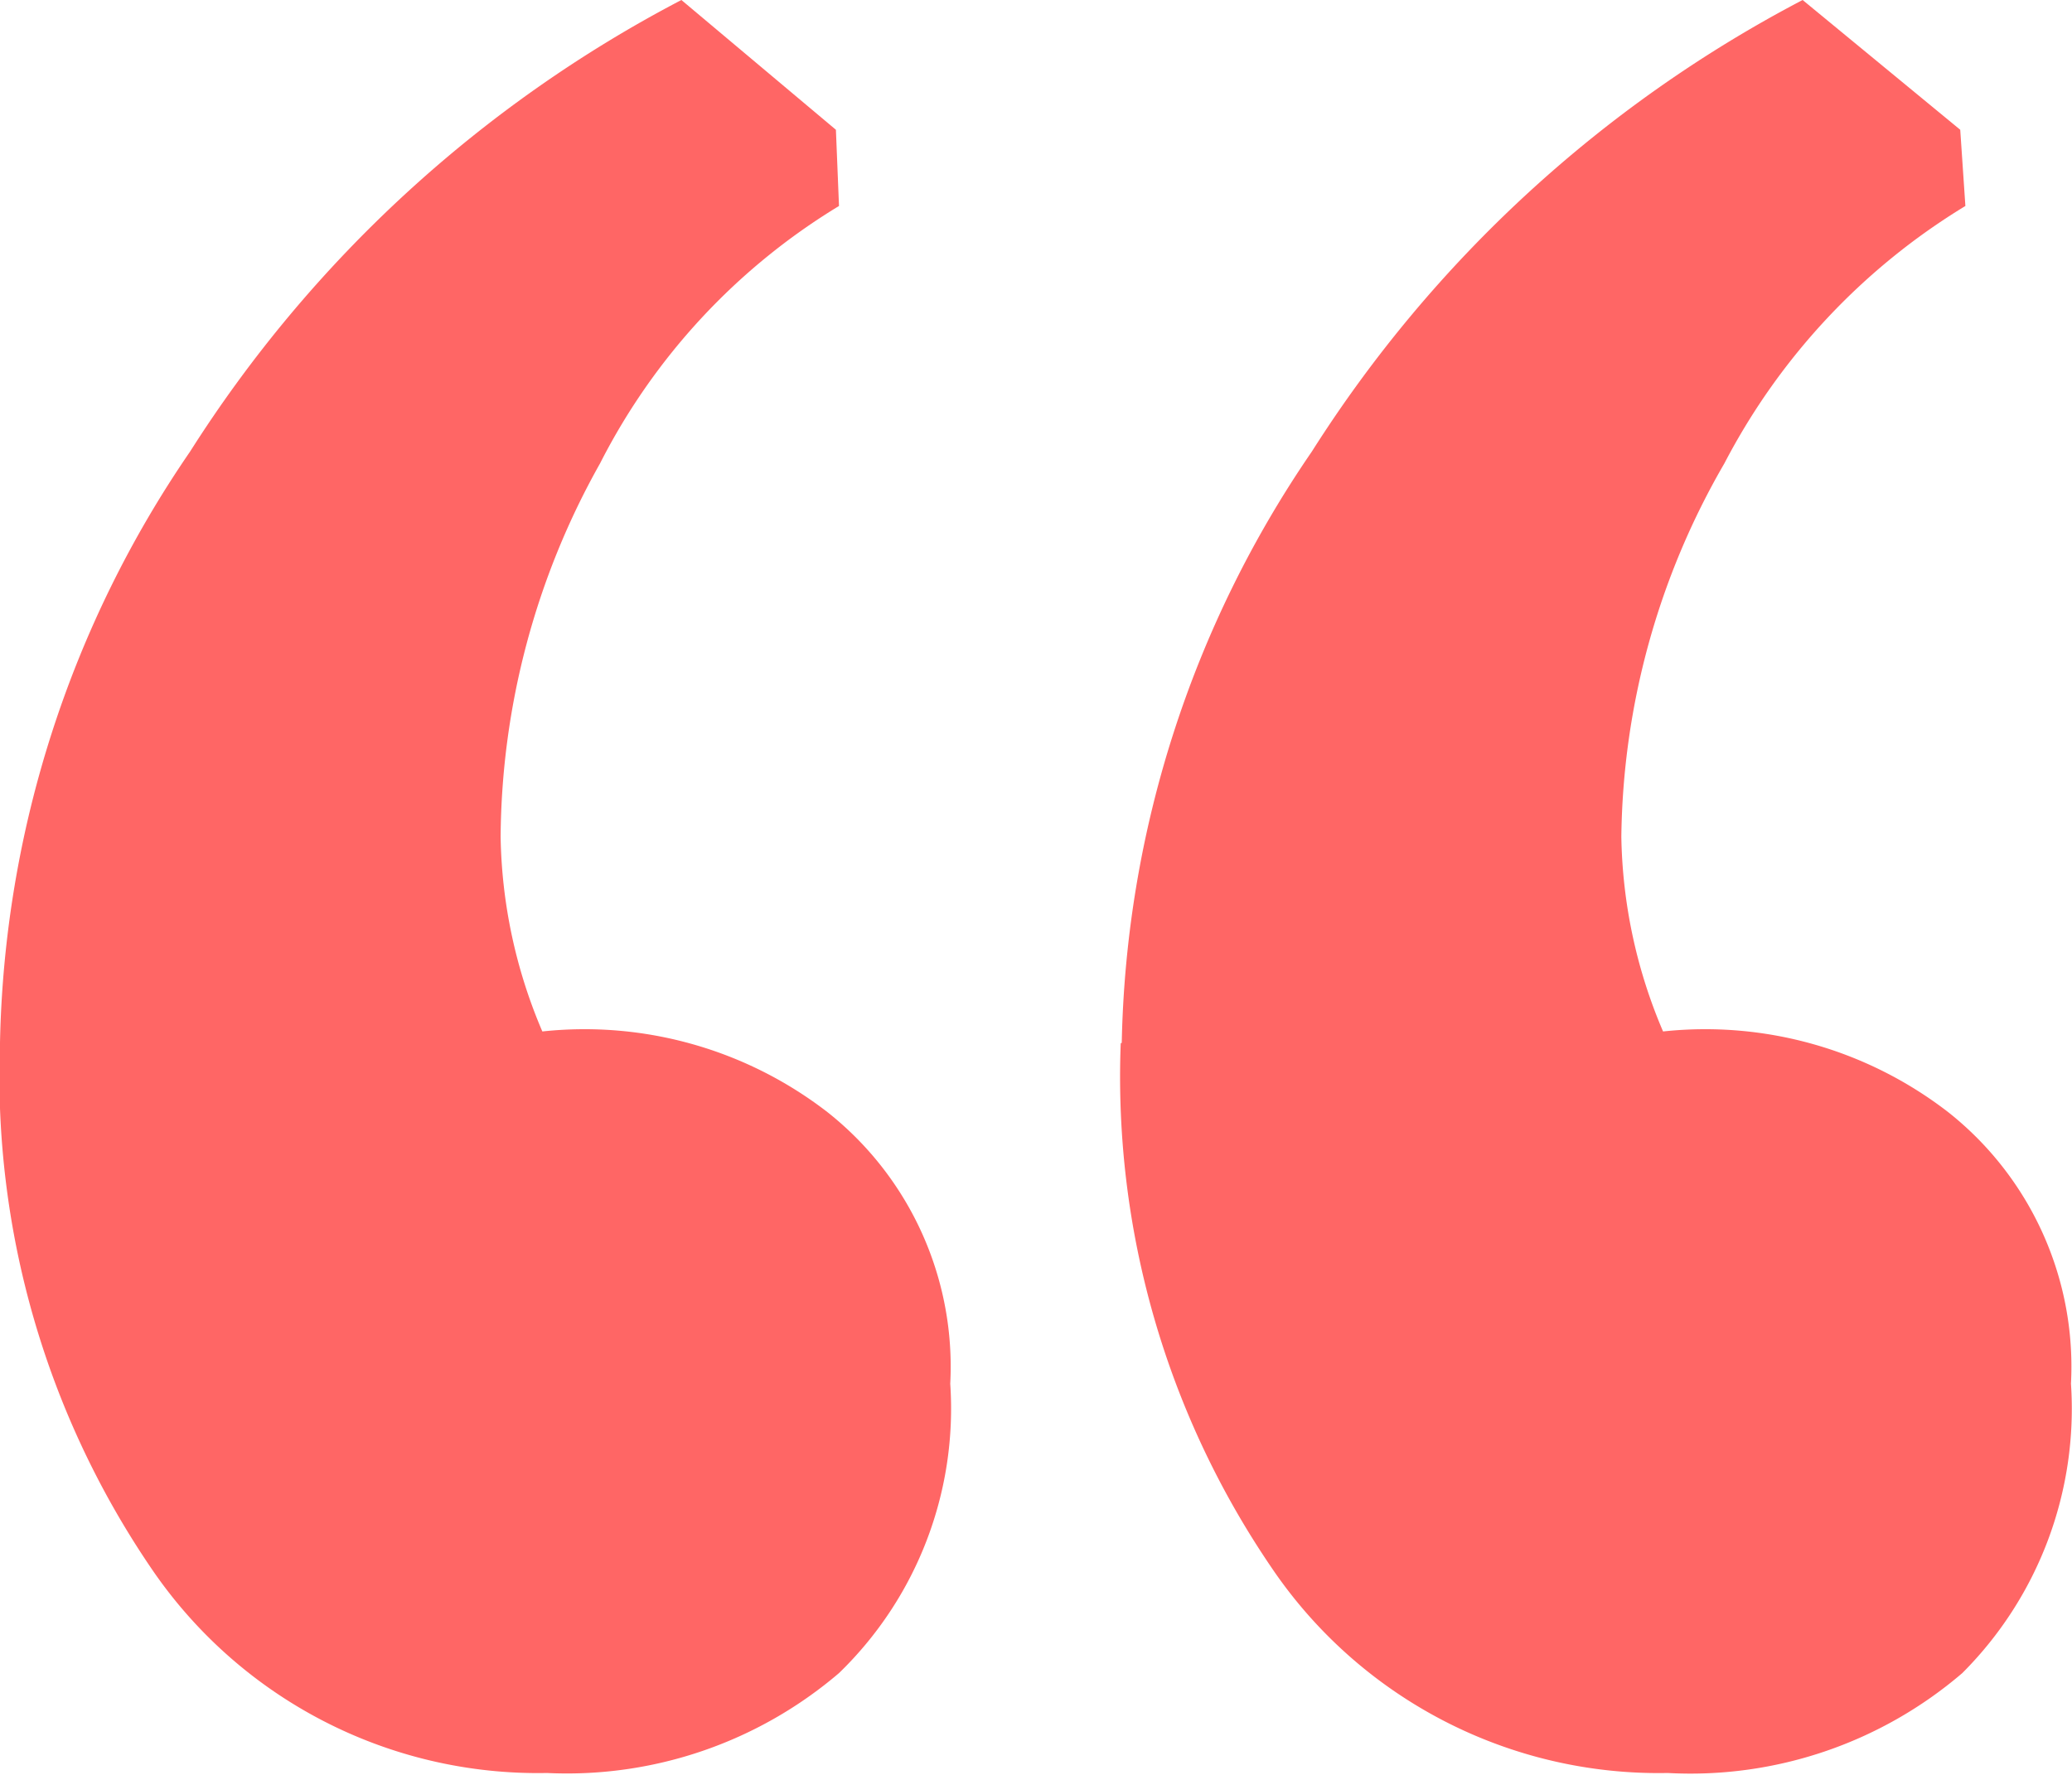
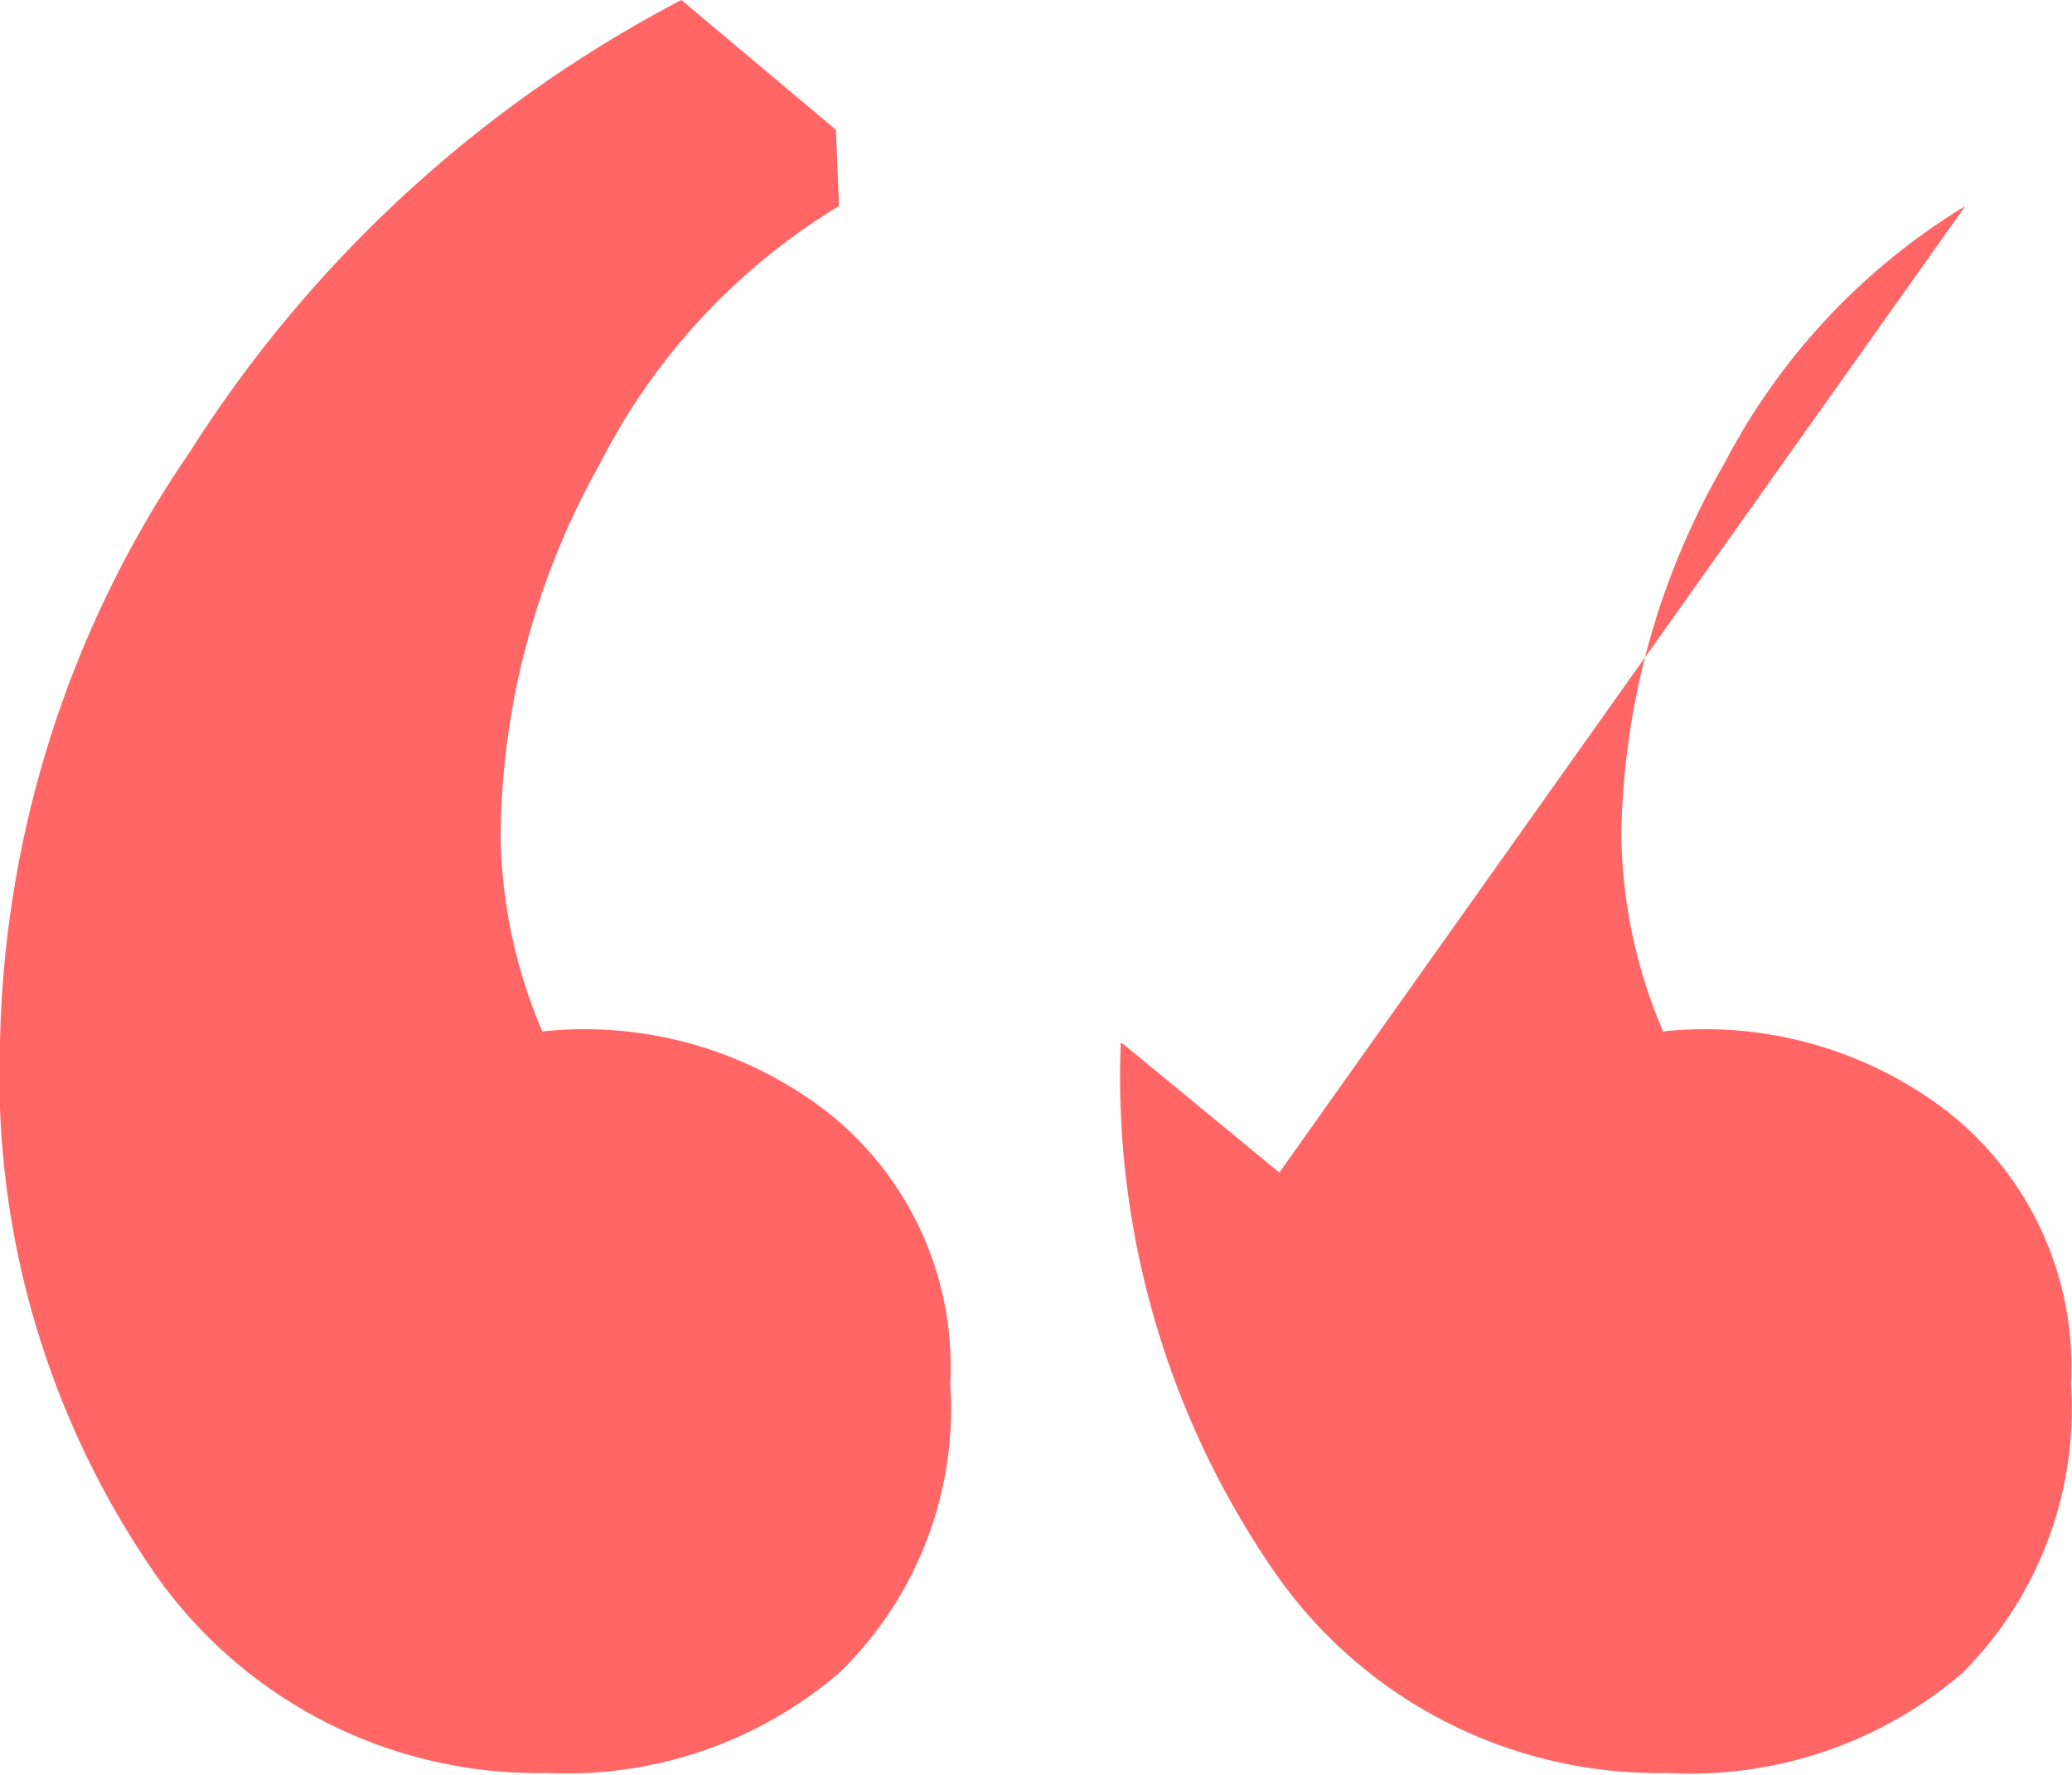
<svg xmlns="http://www.w3.org/2000/svg" id="Capa_1" data-name="Capa 1" viewBox="0 0 40.23 34.47">
  <defs>
    <style>.cls-1{fill:#ff6665;}</style>
  </defs>
-   <path class="cls-1" d="M21.78,20.25A21,21,0,0,1,25.47,8.77,25,25,0,0,1,35,0l3.06,2.52L38.16,4A12.72,12.72,0,0,0,33.48,9a14.78,14.78,0,0,0-2,7.25,10,10,0,0,0,.81,3.78,7.71,7.71,0,0,1,5.54,1.57,6.3,6.3,0,0,1,2.38,5.27,7.26,7.26,0,0,1-2.11,5.62,8.11,8.11,0,0,1-5.72,1.94,9.07,9.07,0,0,1-7.7-4,16.92,16.92,0,0,1-2.92-10.17M0,20.25A21,21,0,0,1,3.69,8.77,25,25,0,0,1,13.23,0l3,2.52L16.29,4A12.44,12.44,0,0,0,11.65,9a15,15,0,0,0-1.93,7.25,10,10,0,0,0,.81,3.78,7.71,7.71,0,0,1,5.54,1.57,6.3,6.3,0,0,1,2.38,5.27,7.15,7.15,0,0,1-2.16,5.62,8.13,8.13,0,0,1-5.67,1.94,9.07,9.07,0,0,1-7.7-4A17,17,0,0,1,0,20.25" />
+   <path class="cls-1" d="M21.78,20.25l3.06,2.52L38.16,4A12.72,12.72,0,0,0,33.48,9a14.78,14.78,0,0,0-2,7.25,10,10,0,0,0,.81,3.78,7.71,7.71,0,0,1,5.54,1.57,6.3,6.3,0,0,1,2.38,5.27,7.26,7.26,0,0,1-2.11,5.62,8.11,8.11,0,0,1-5.72,1.94,9.07,9.07,0,0,1-7.7-4,16.92,16.92,0,0,1-2.92-10.17M0,20.25A21,21,0,0,1,3.69,8.77,25,25,0,0,1,13.23,0l3,2.52L16.29,4A12.44,12.44,0,0,0,11.65,9a15,15,0,0,0-1.93,7.25,10,10,0,0,0,.81,3.78,7.71,7.71,0,0,1,5.54,1.57,6.3,6.3,0,0,1,2.38,5.27,7.15,7.15,0,0,1-2.16,5.62,8.13,8.13,0,0,1-5.67,1.94,9.07,9.07,0,0,1-7.7-4A17,17,0,0,1,0,20.25" />
</svg>